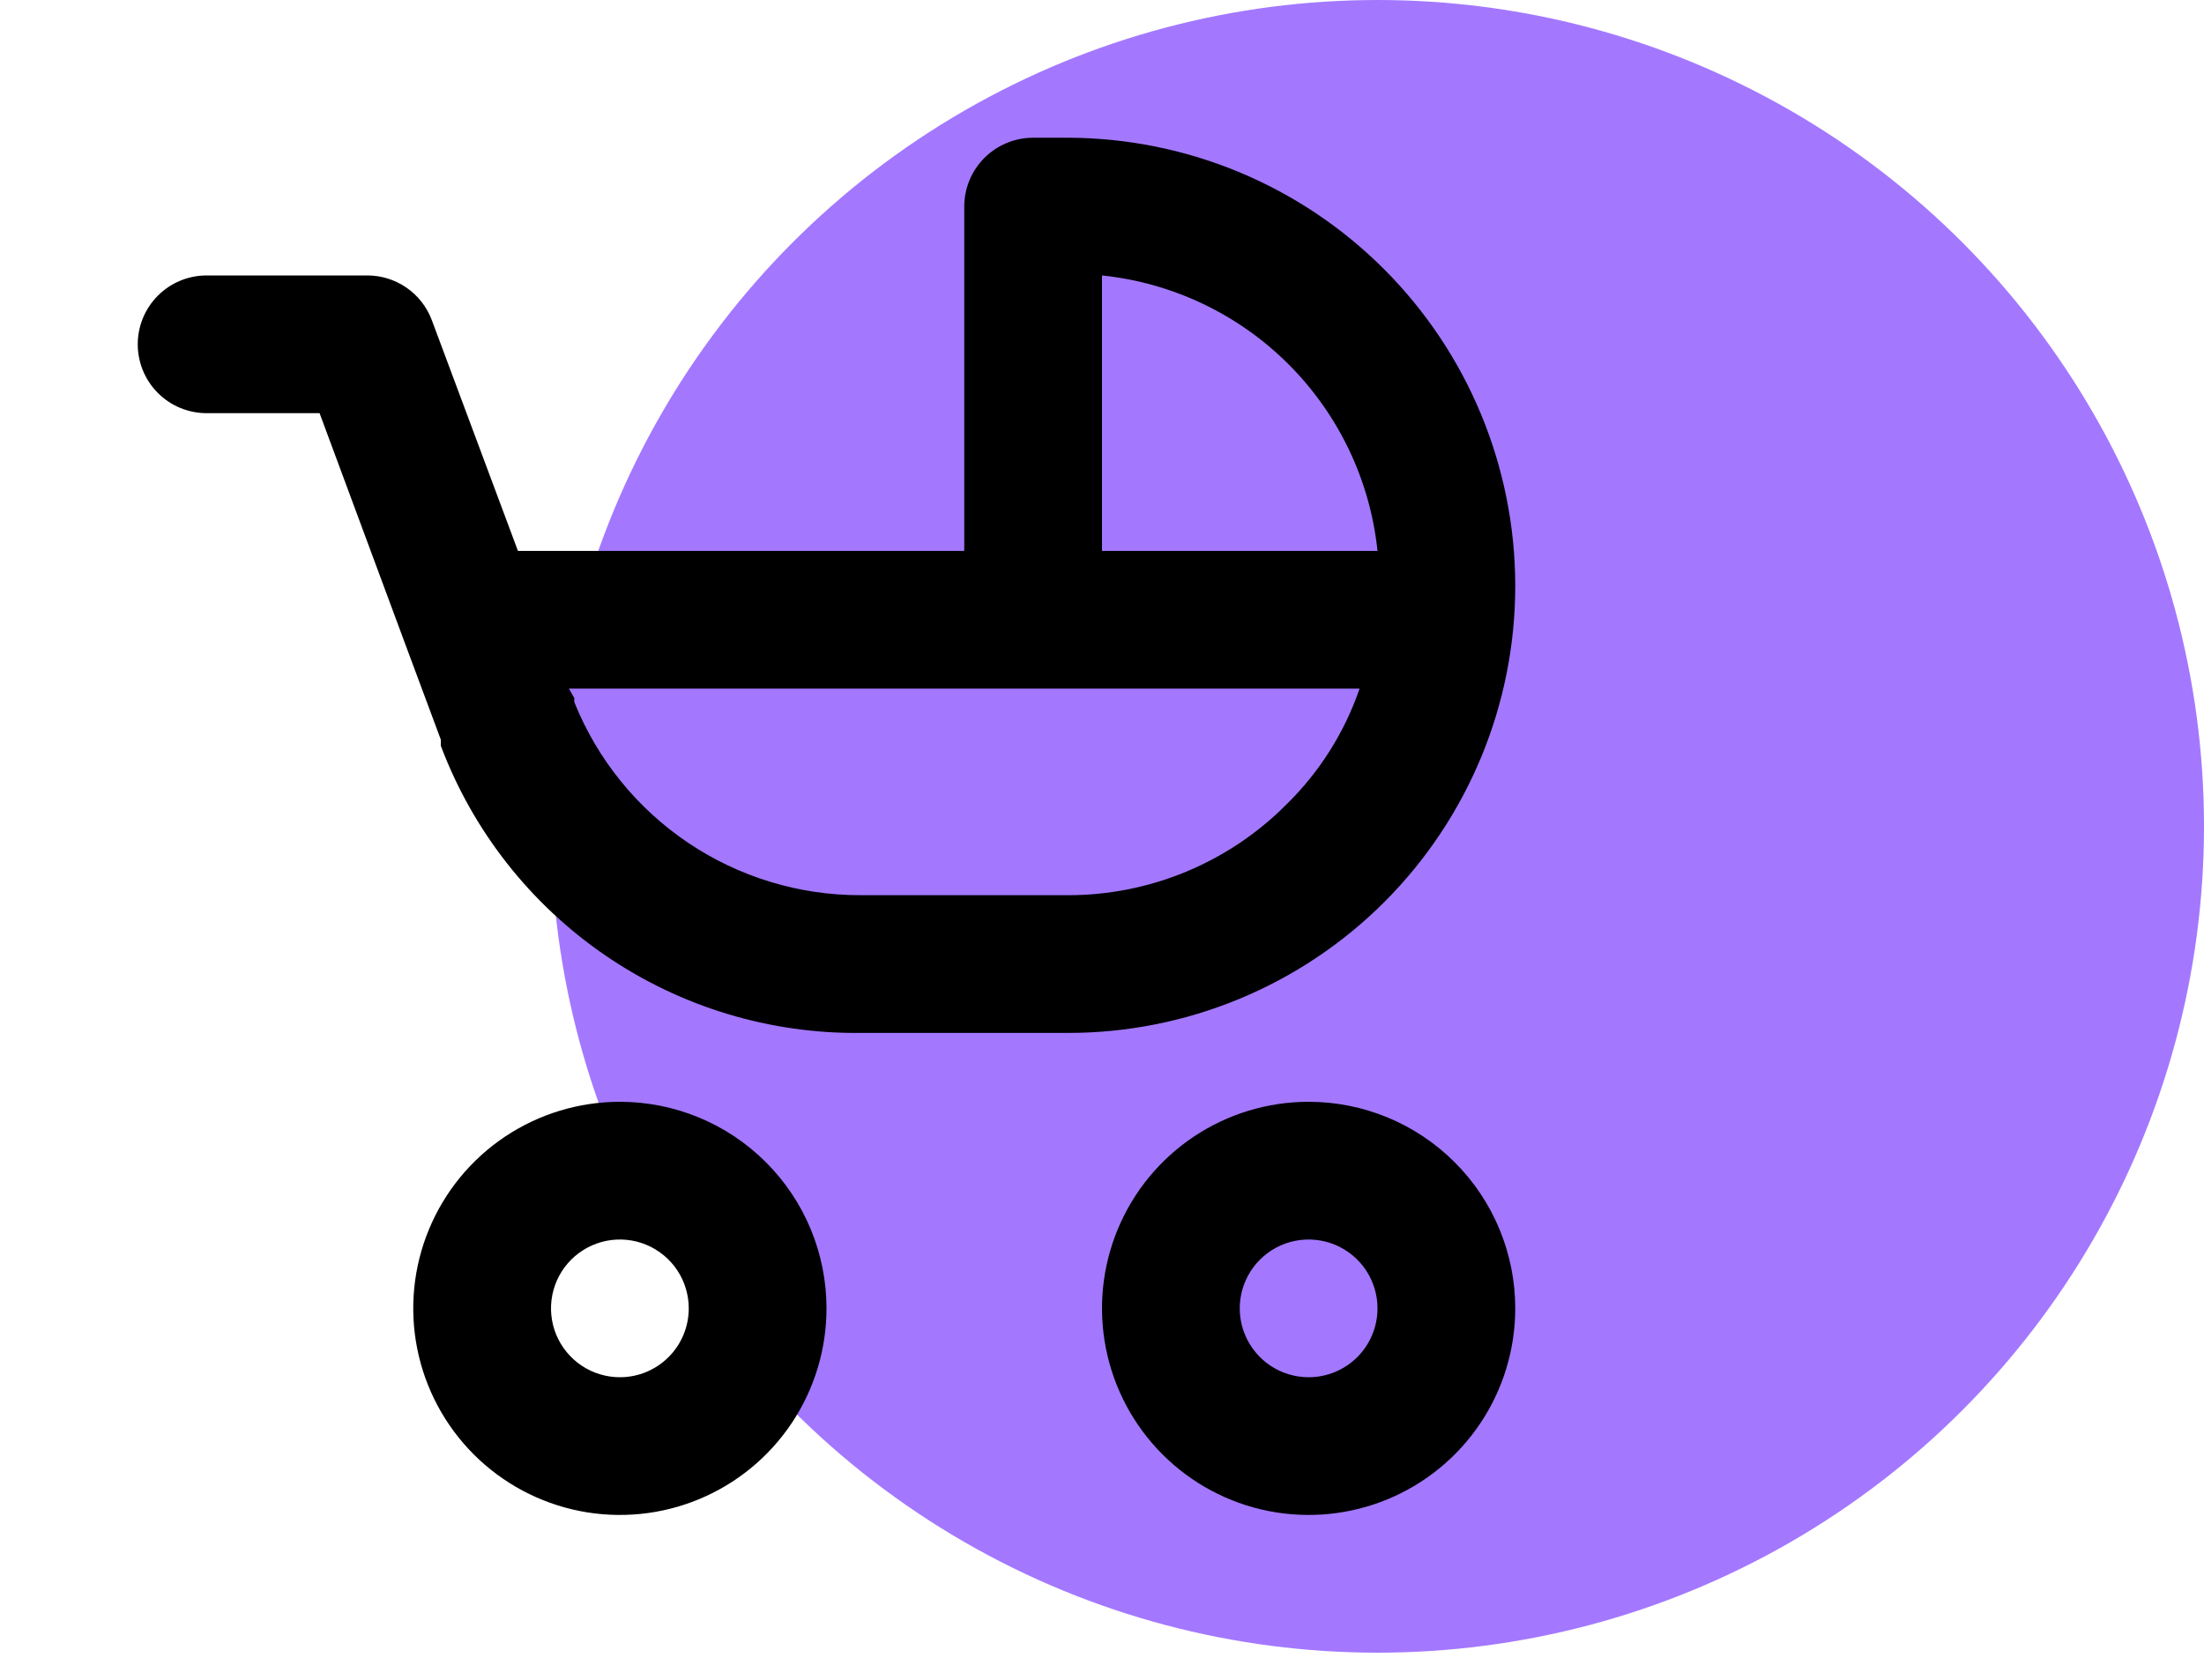
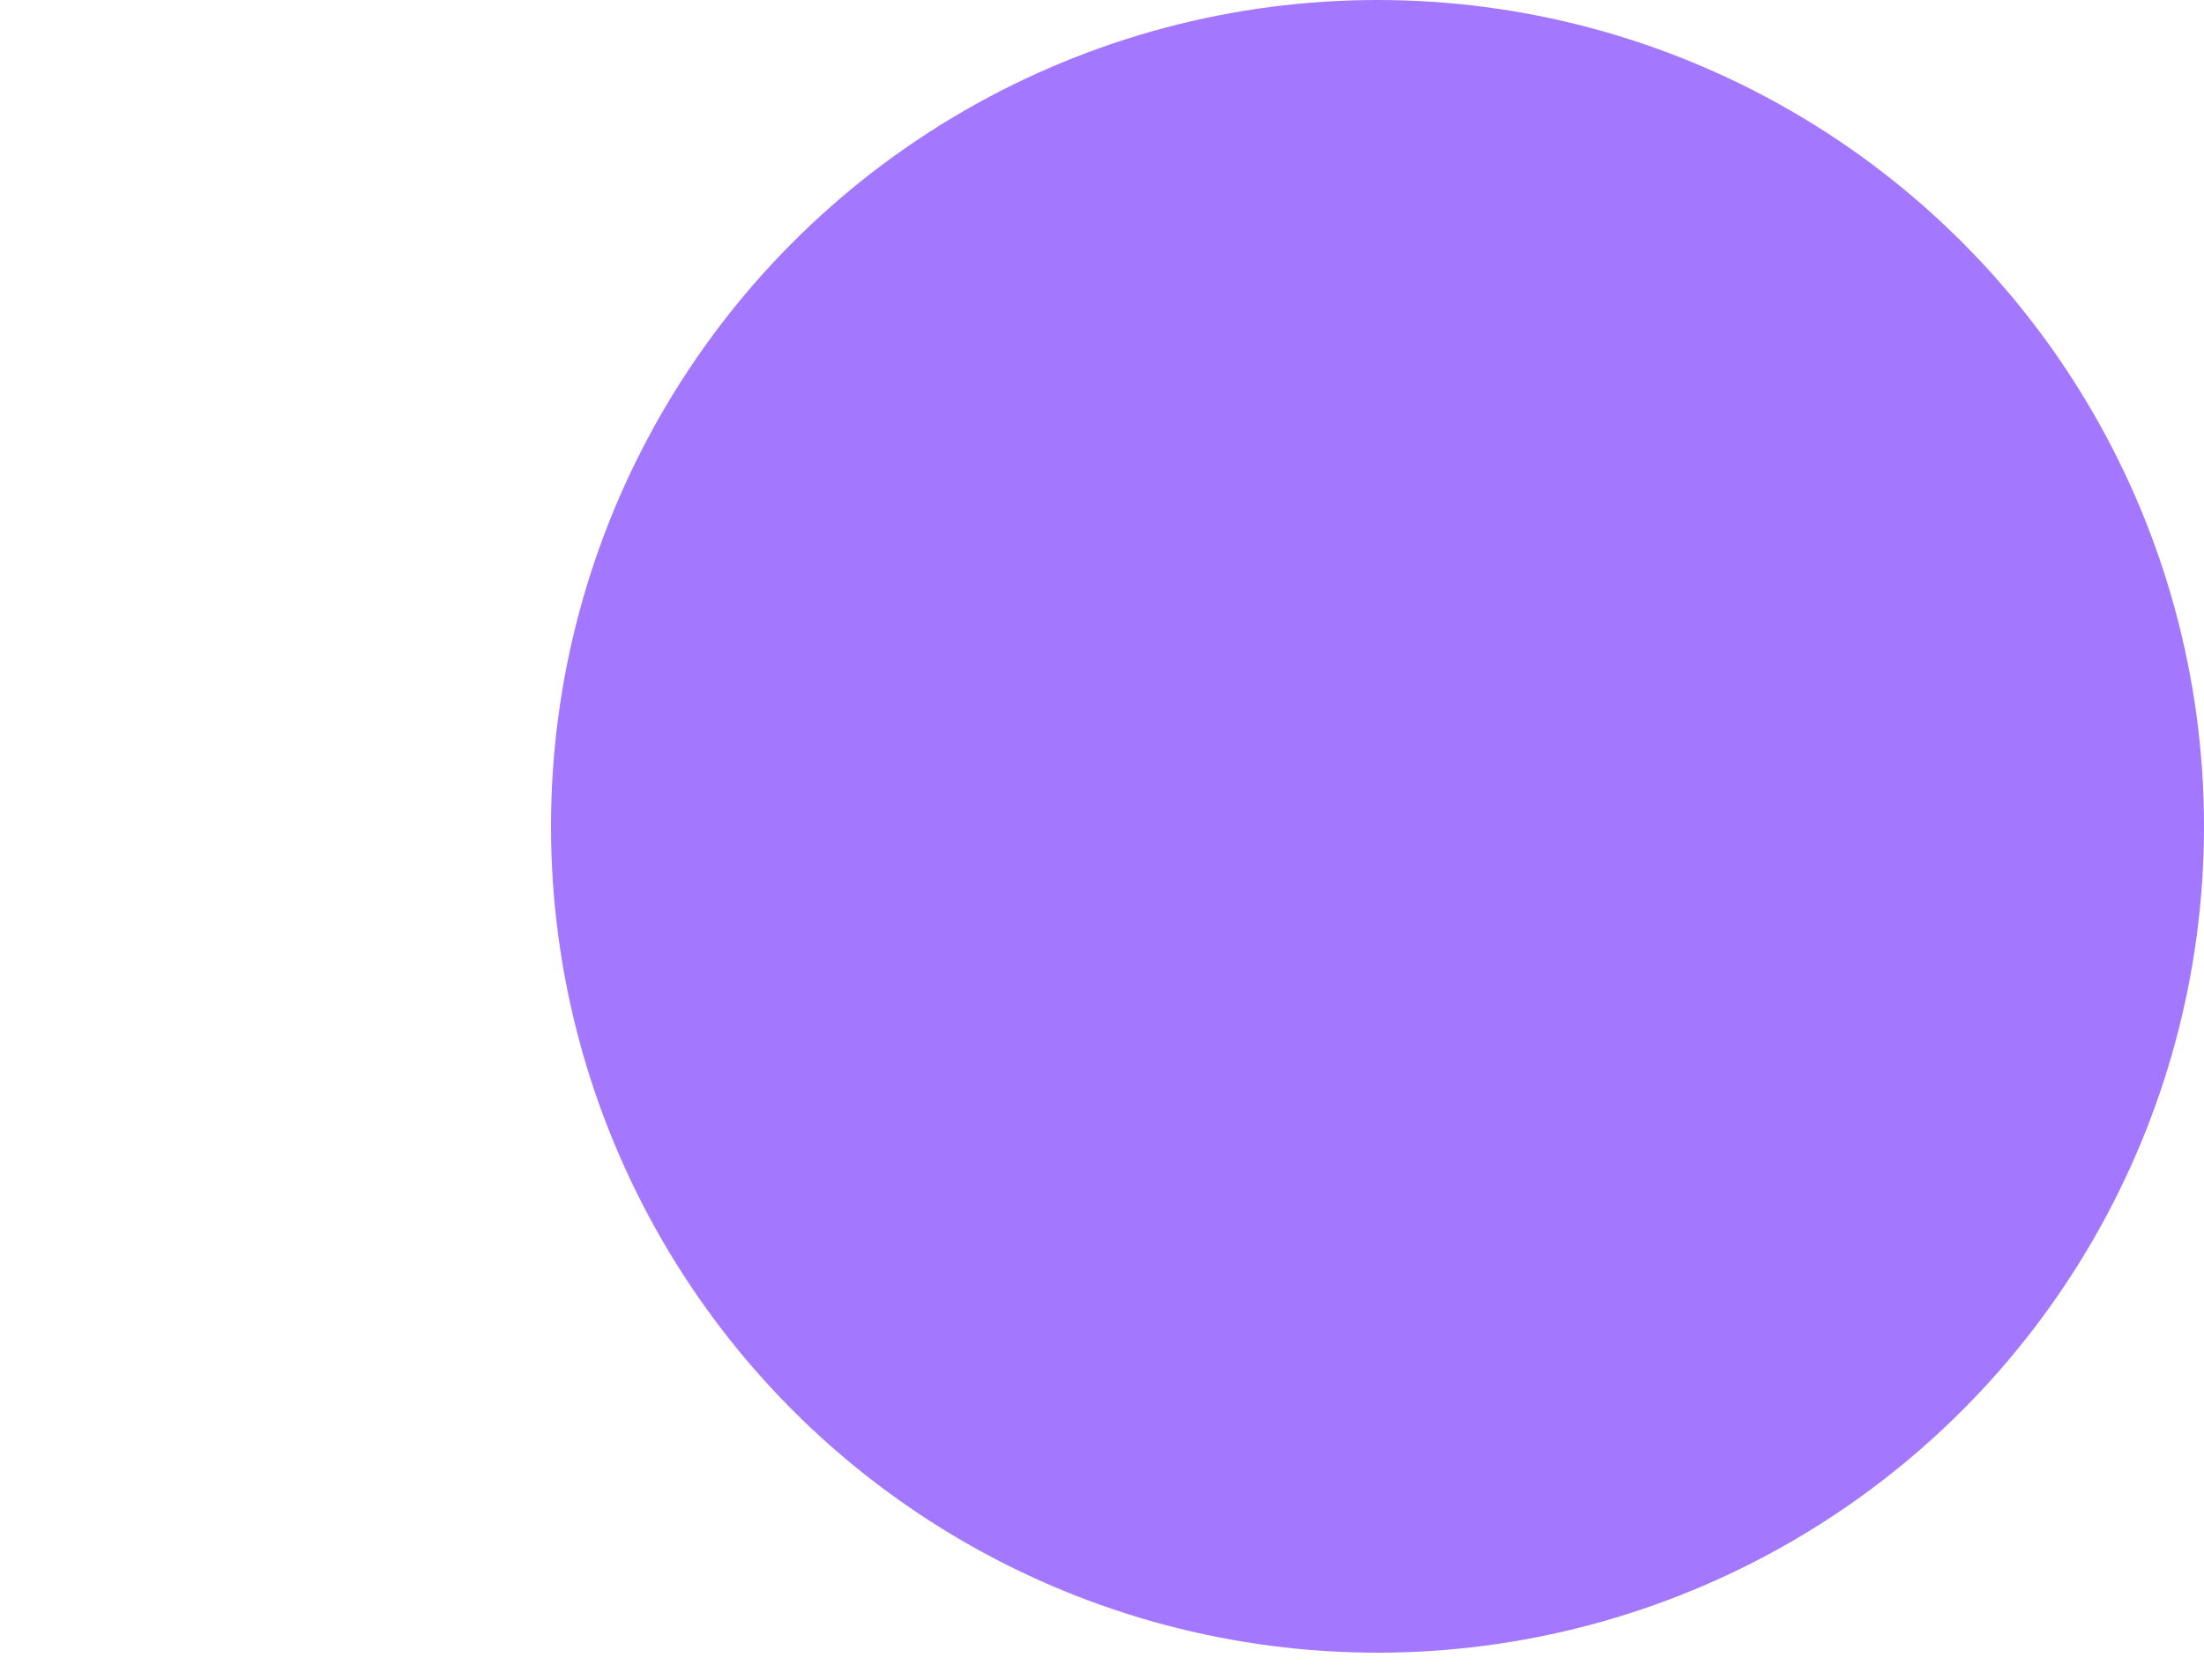
<svg xmlns="http://www.w3.org/2000/svg" width="80" height="61" viewBox="0 0 80 61" fill="none">
  <circle cx="50" cy="30" r="30" fill="#A378FF" />
-   <path d="M47.5 40C46.017 40 44.567 40.44 43.333 41.264C42.1 42.088 41.139 43.259 40.571 44.63C40.003 46 39.855 47.508 40.144 48.963C40.434 50.418 41.148 51.754 42.197 52.803C43.246 53.852 44.582 54.566 46.037 54.856C47.492 55.145 49 54.997 50.37 54.429C51.741 53.861 52.912 52.9 53.736 51.667C54.56 50.433 55 48.983 55 47.5C55 45.511 54.21 43.603 52.803 42.197C51.397 40.79 49.489 40 47.5 40ZM47.5 50C47.005 50 46.522 49.853 46.111 49.579C45.7 49.304 45.38 48.913 45.19 48.457C45.001 48 44.952 47.497 45.048 47.012C45.145 46.527 45.383 46.082 45.732 45.732C46.082 45.383 46.527 45.145 47.012 45.048C47.497 44.952 48 45.001 48.457 45.19C48.913 45.38 49.304 45.7 49.579 46.111C49.853 46.522 50 47.005 50 47.5C50 48.163 49.737 48.799 49.268 49.268C48.799 49.737 48.163 50 47.5 50ZM22.5 40C21.017 40 19.567 40.44 18.333 41.264C17.1 42.088 16.139 43.259 15.571 44.63C15.003 46 14.855 47.508 15.144 48.963C15.434 50.418 16.148 51.754 17.197 52.803C18.246 53.852 19.582 54.566 21.037 54.856C22.492 55.145 24 54.997 25.37 54.429C26.741 53.861 27.912 52.9 28.736 51.667C29.56 50.433 30 48.983 30 47.5C30 45.511 29.21 43.603 27.803 42.197C26.397 40.79 24.489 40 22.5 40ZM22.5 50C22.006 50 21.522 49.853 21.111 49.579C20.7 49.304 20.38 48.913 20.19 48.457C20.001 48 19.952 47.497 20.048 47.012C20.145 46.527 20.383 46.082 20.732 45.732C21.082 45.383 21.527 45.145 22.012 45.048C22.497 44.952 23 45.001 23.457 45.19C23.913 45.38 24.304 45.7 24.579 46.111C24.853 46.522 25 47.005 25 47.5C25 48.163 24.737 48.799 24.268 49.268C23.799 49.737 23.163 50 22.5 50ZM55 21.25C54.993 16.942 53.279 12.813 50.233 9.767C47.187 6.721 43.058 5.007 38.75 5H37.5C36.837 5 36.201 5.263 35.732 5.732C35.263 6.201 35 6.837 35 7.5V20H18.8L15.675 11.625C15.496 11.146 15.175 10.734 14.755 10.444C14.335 10.153 13.836 9.998 13.325 10H7.5C6.837 10 6.201 10.263 5.732 10.732C5.263 11.201 5 11.837 5 12.5C5 13.163 5.263 13.799 5.732 14.268C6.201 14.737 6.837 15 7.5 15H11.6L14.725 23.425L16 26.85V27.075C17.165 30.168 19.253 32.827 21.981 34.692C24.709 36.557 27.945 37.538 31.25 37.5H38.75C40.885 37.503 42.999 37.085 44.972 36.27C46.946 35.454 48.738 34.257 50.248 32.748C51.757 31.238 52.954 29.445 53.77 27.473C54.585 25.5 55.003 23.385 55 21.25ZM46.7 29.2C45.659 30.248 44.42 31.08 43.056 31.646C41.691 32.213 40.227 32.503 38.75 32.5H31.25C29.015 32.507 26.83 31.843 24.976 30.596C23.122 29.348 21.685 27.573 20.85 25.5C20.839 25.451 20.839 25.399 20.85 25.35L20.65 25H49.35C48.805 26.587 47.898 28.025 46.7 29.2ZM40 20V10C42.561 10.267 44.952 11.406 46.773 13.227C48.593 15.048 49.733 17.439 50 20H40Z" fill="black" />
</svg>